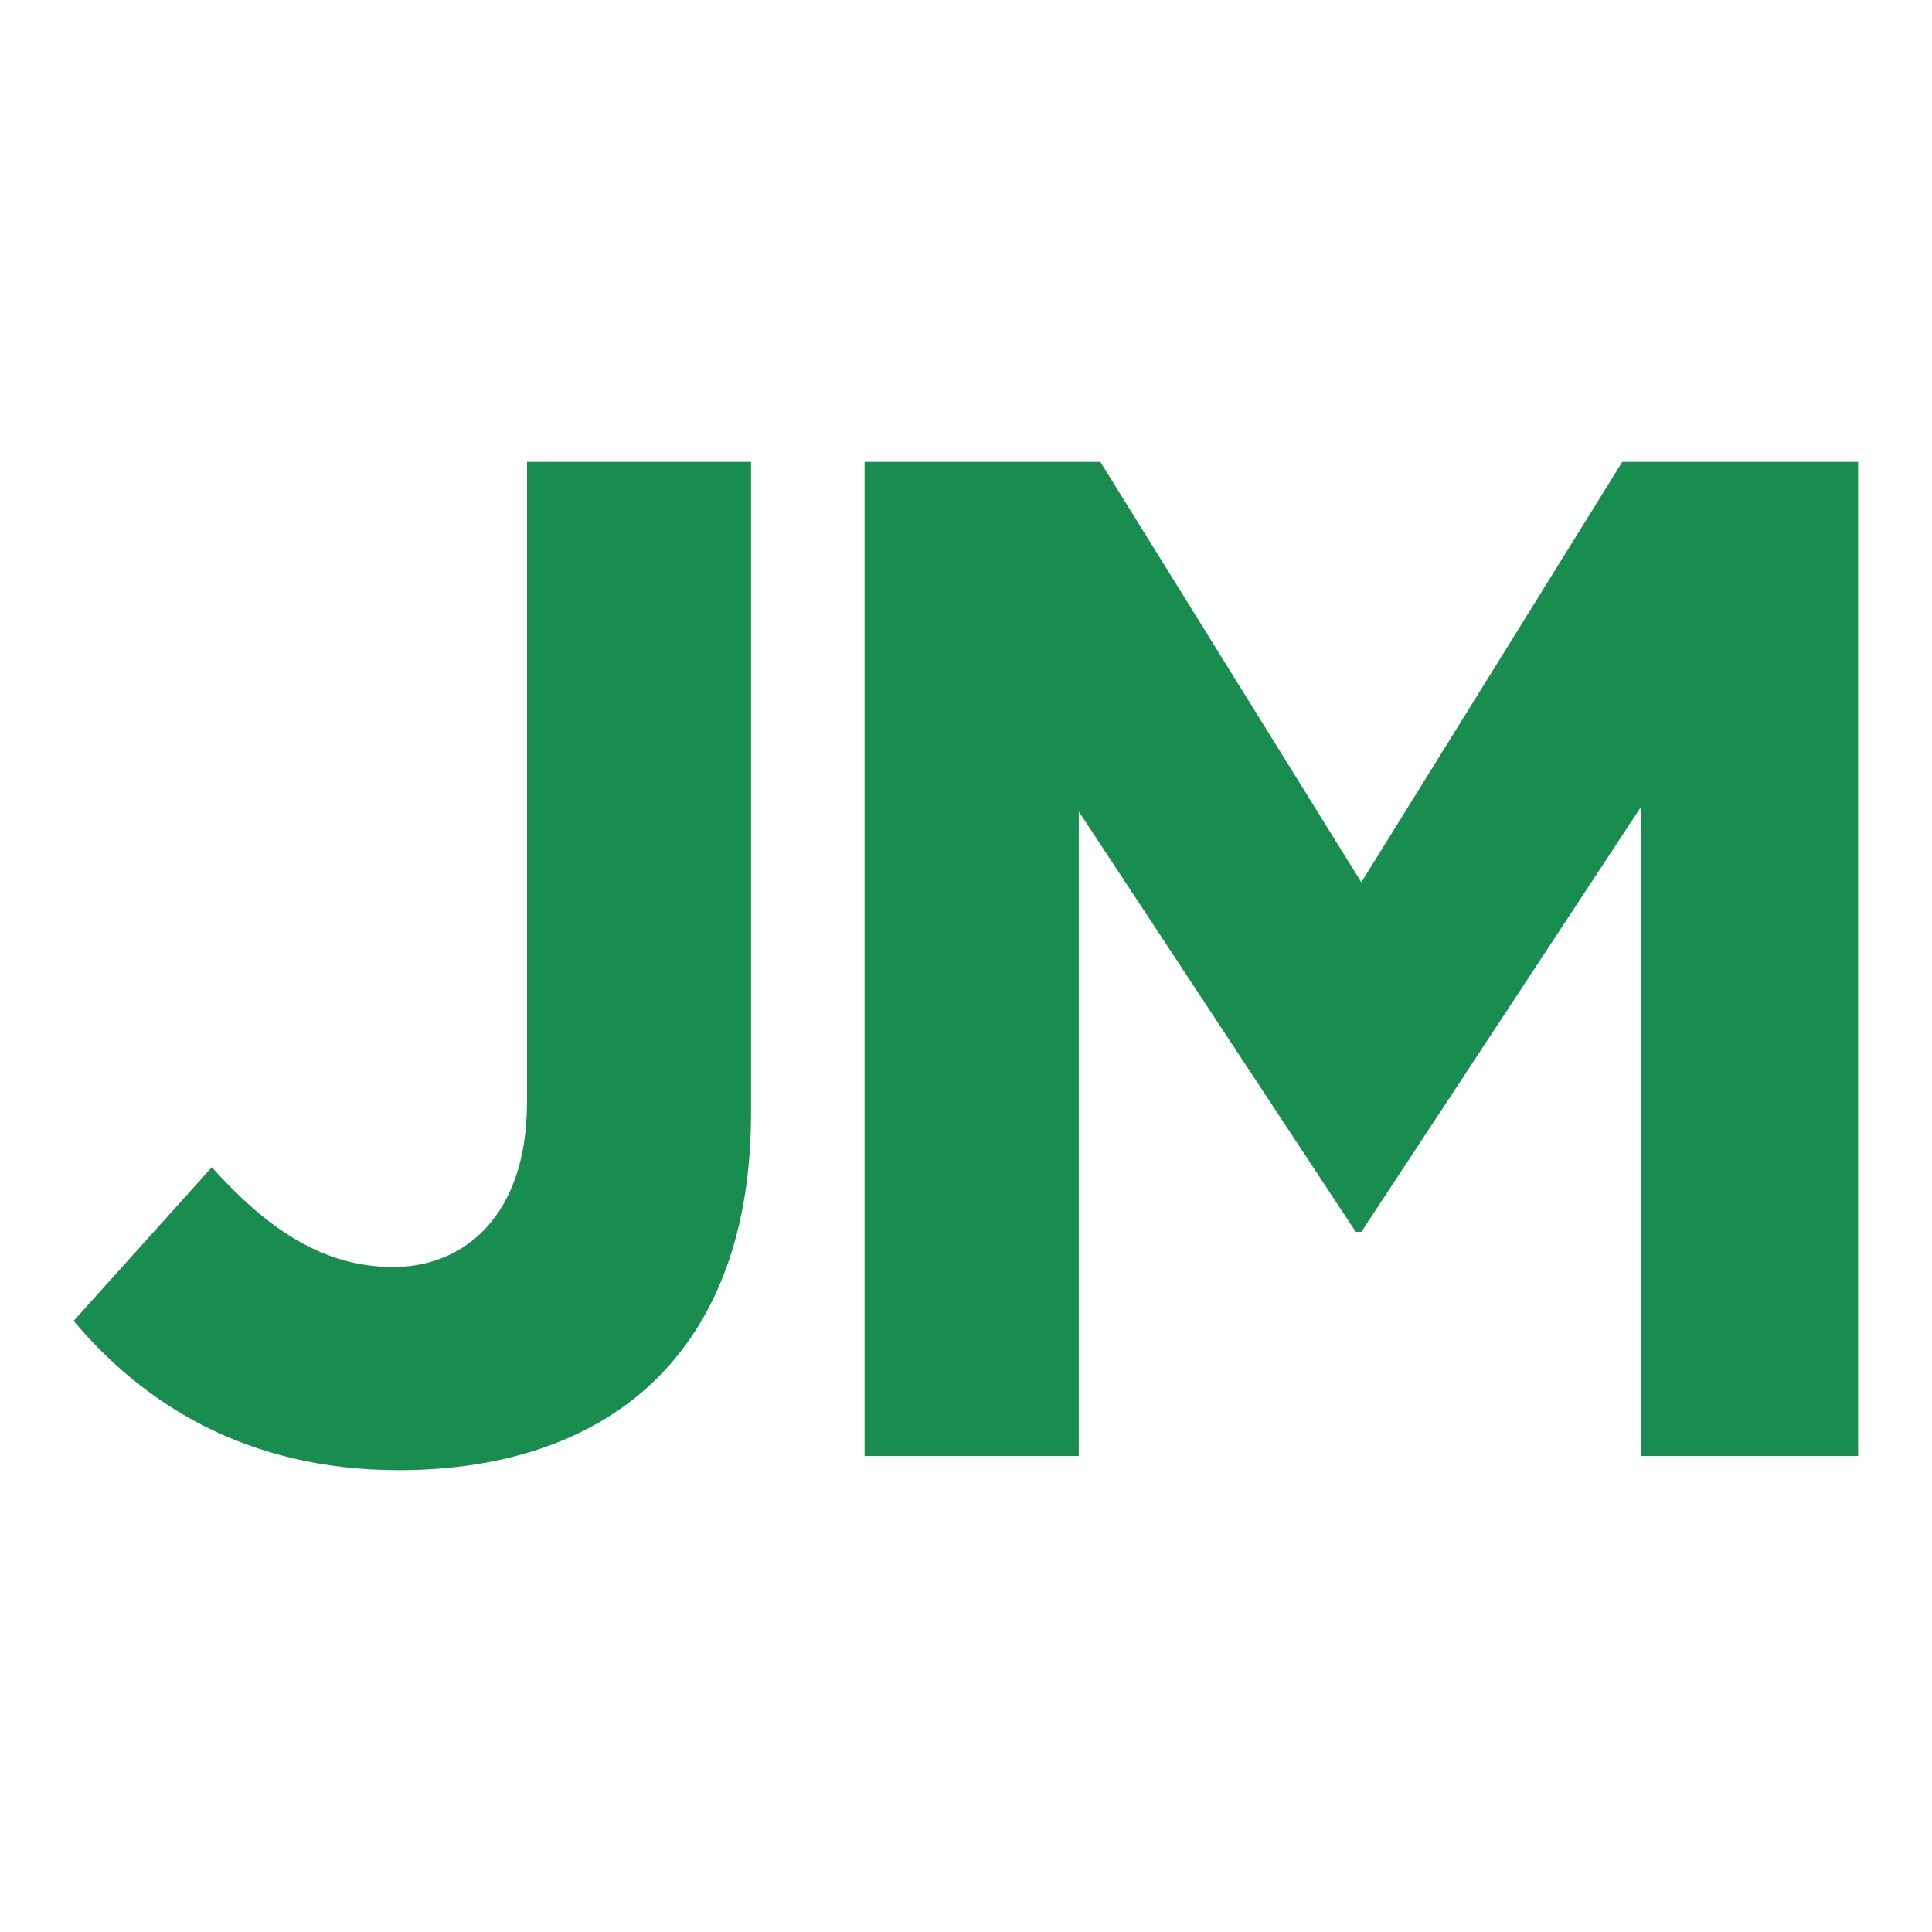
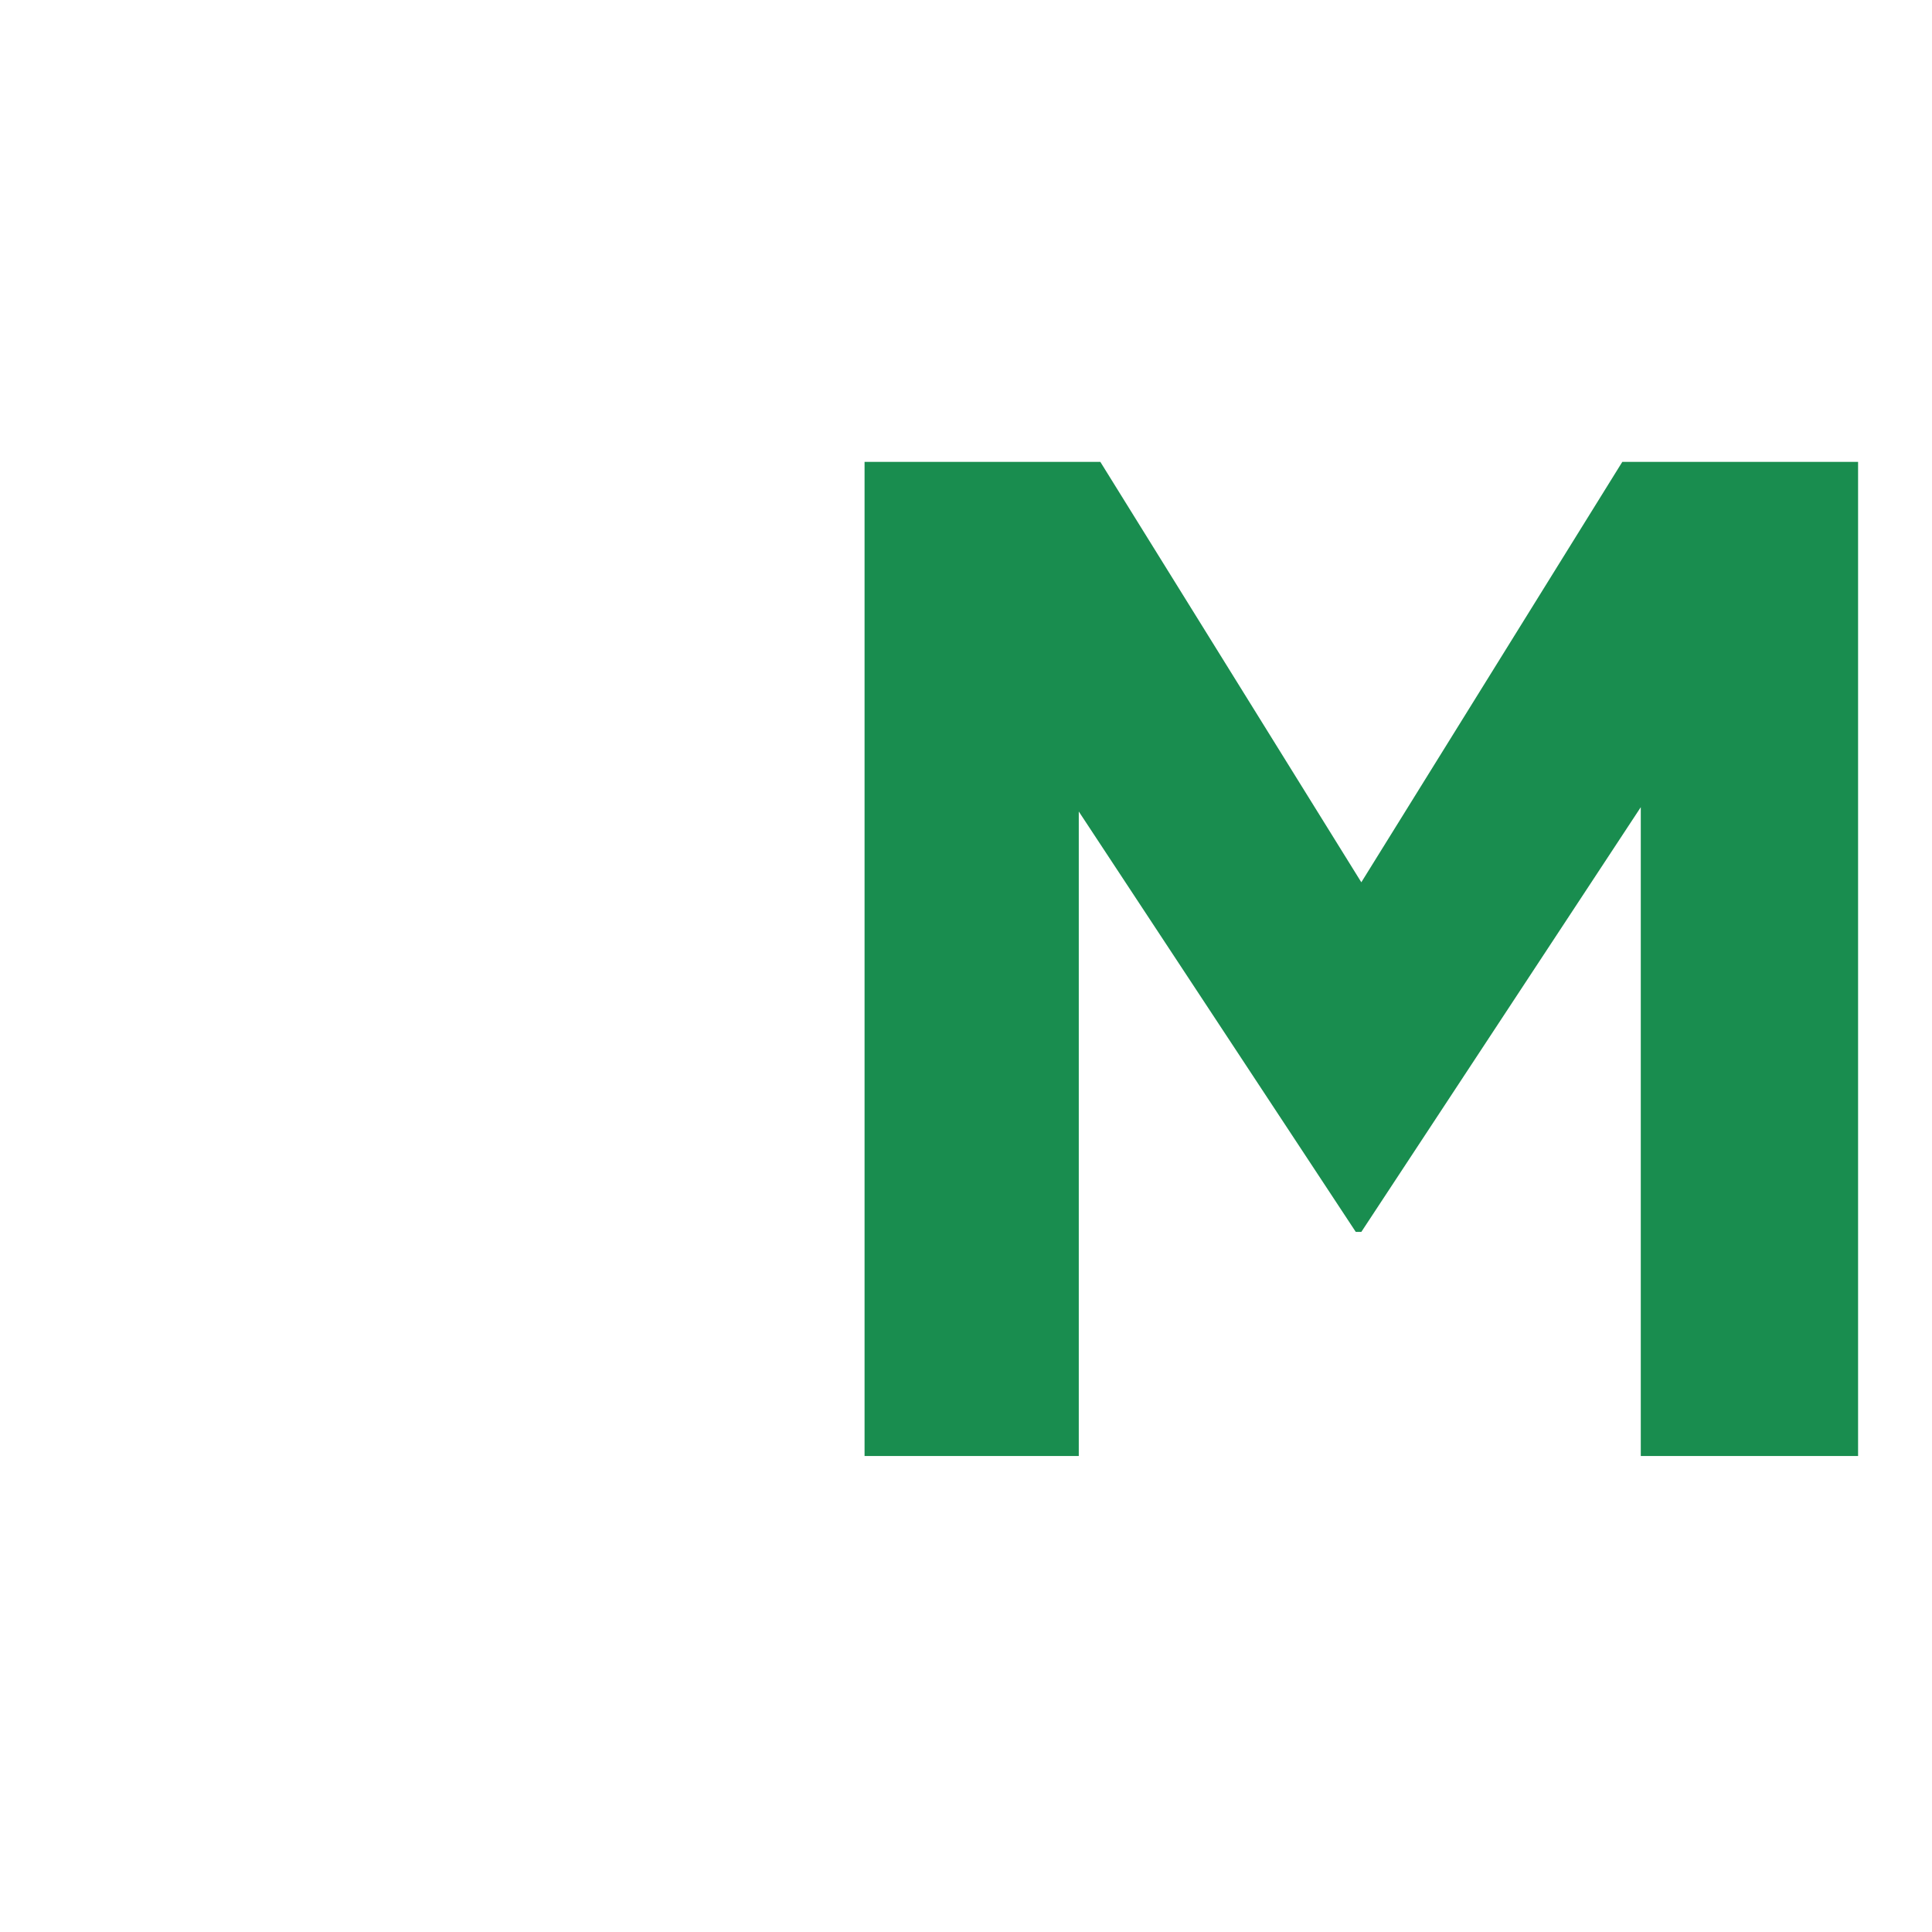
<svg xmlns="http://www.w3.org/2000/svg" xmlns:ns1="http://sodipodi.sourceforge.net/DTD/sodipodi-0.dtd" xmlns:ns2="http://www.inkscape.org/namespaces/inkscape" id="Layer_1" data-name="Layer 1" version="1.1" viewBox="0 0 400 400" ns1:docname="favicon.svg" width="400" height="400" ns2:version="1.4.2 (ebf0e940d0, 2025-05-08)">
  <ns1:namedview id="namedview11" pagecolor="#ffffff" bordercolor="#000000" borderopacity="0" ns2:showpageshadow="false" ns2:pageopacity="0.0" ns2:pagecheckerboard="true" ns2:deskcolor="#d1d1d1" showborder="false" borderlayer="false" ns2:antialias-rendering="true" ns2:zoom="0.86223269" ns2:cx="465.07168" ns2:cy="202.96145" ns2:window-width="1920" ns2:window-height="1008" ns2:window-x="1920" ns2:window-y="0" ns2:window-maximized="1" ns2:current-layer="Layer_1" />
  <defs id="defs1">
    <style id="style1">
      .cls-1 {
        fill: #198d4f;
        stroke-width: 0px;
      }
    </style>
  </defs>
  <g id="g11" transform="translate(6.148,-3.135)">
-     <path class="cls-1" d="m 9.158,276.544 28.548,-31.734 c 11.725,12.999 23.195,20.646 37.596,20.646 14.401,0 27.656,-10.323 27.656,-34.155 V 98.757 h 46.39 V 233.467 c 0,24.342 -7.01,42.567 -19.372,54.929 -12.617,12.617 -31.224,19.117 -53.527,19.117 -31.989,0 -53.272,-14.146 -67.291,-30.842 z" id="path1" />
-     <path class="cls-1" d="m 172.85,98.757 h 48.812 l 54.037,87.045 54.037,-87.045 h 48.812 V 304.582 H 333.559 V 170.254 l -57.86,87.937 h -1.147 l -57.351,-87.045 v 133.436 h -44.351 z" id="path6" />
+     <path class="cls-1" d="m 172.85,98.757 h 48.812 l 54.037,87.045 54.037,-87.045 h 48.812 V 304.582 H 333.559 V 170.254 l -57.86,87.937 h -1.147 l -57.351,-87.045 v 133.436 h -44.351 " id="path6" />
  </g>
</svg>